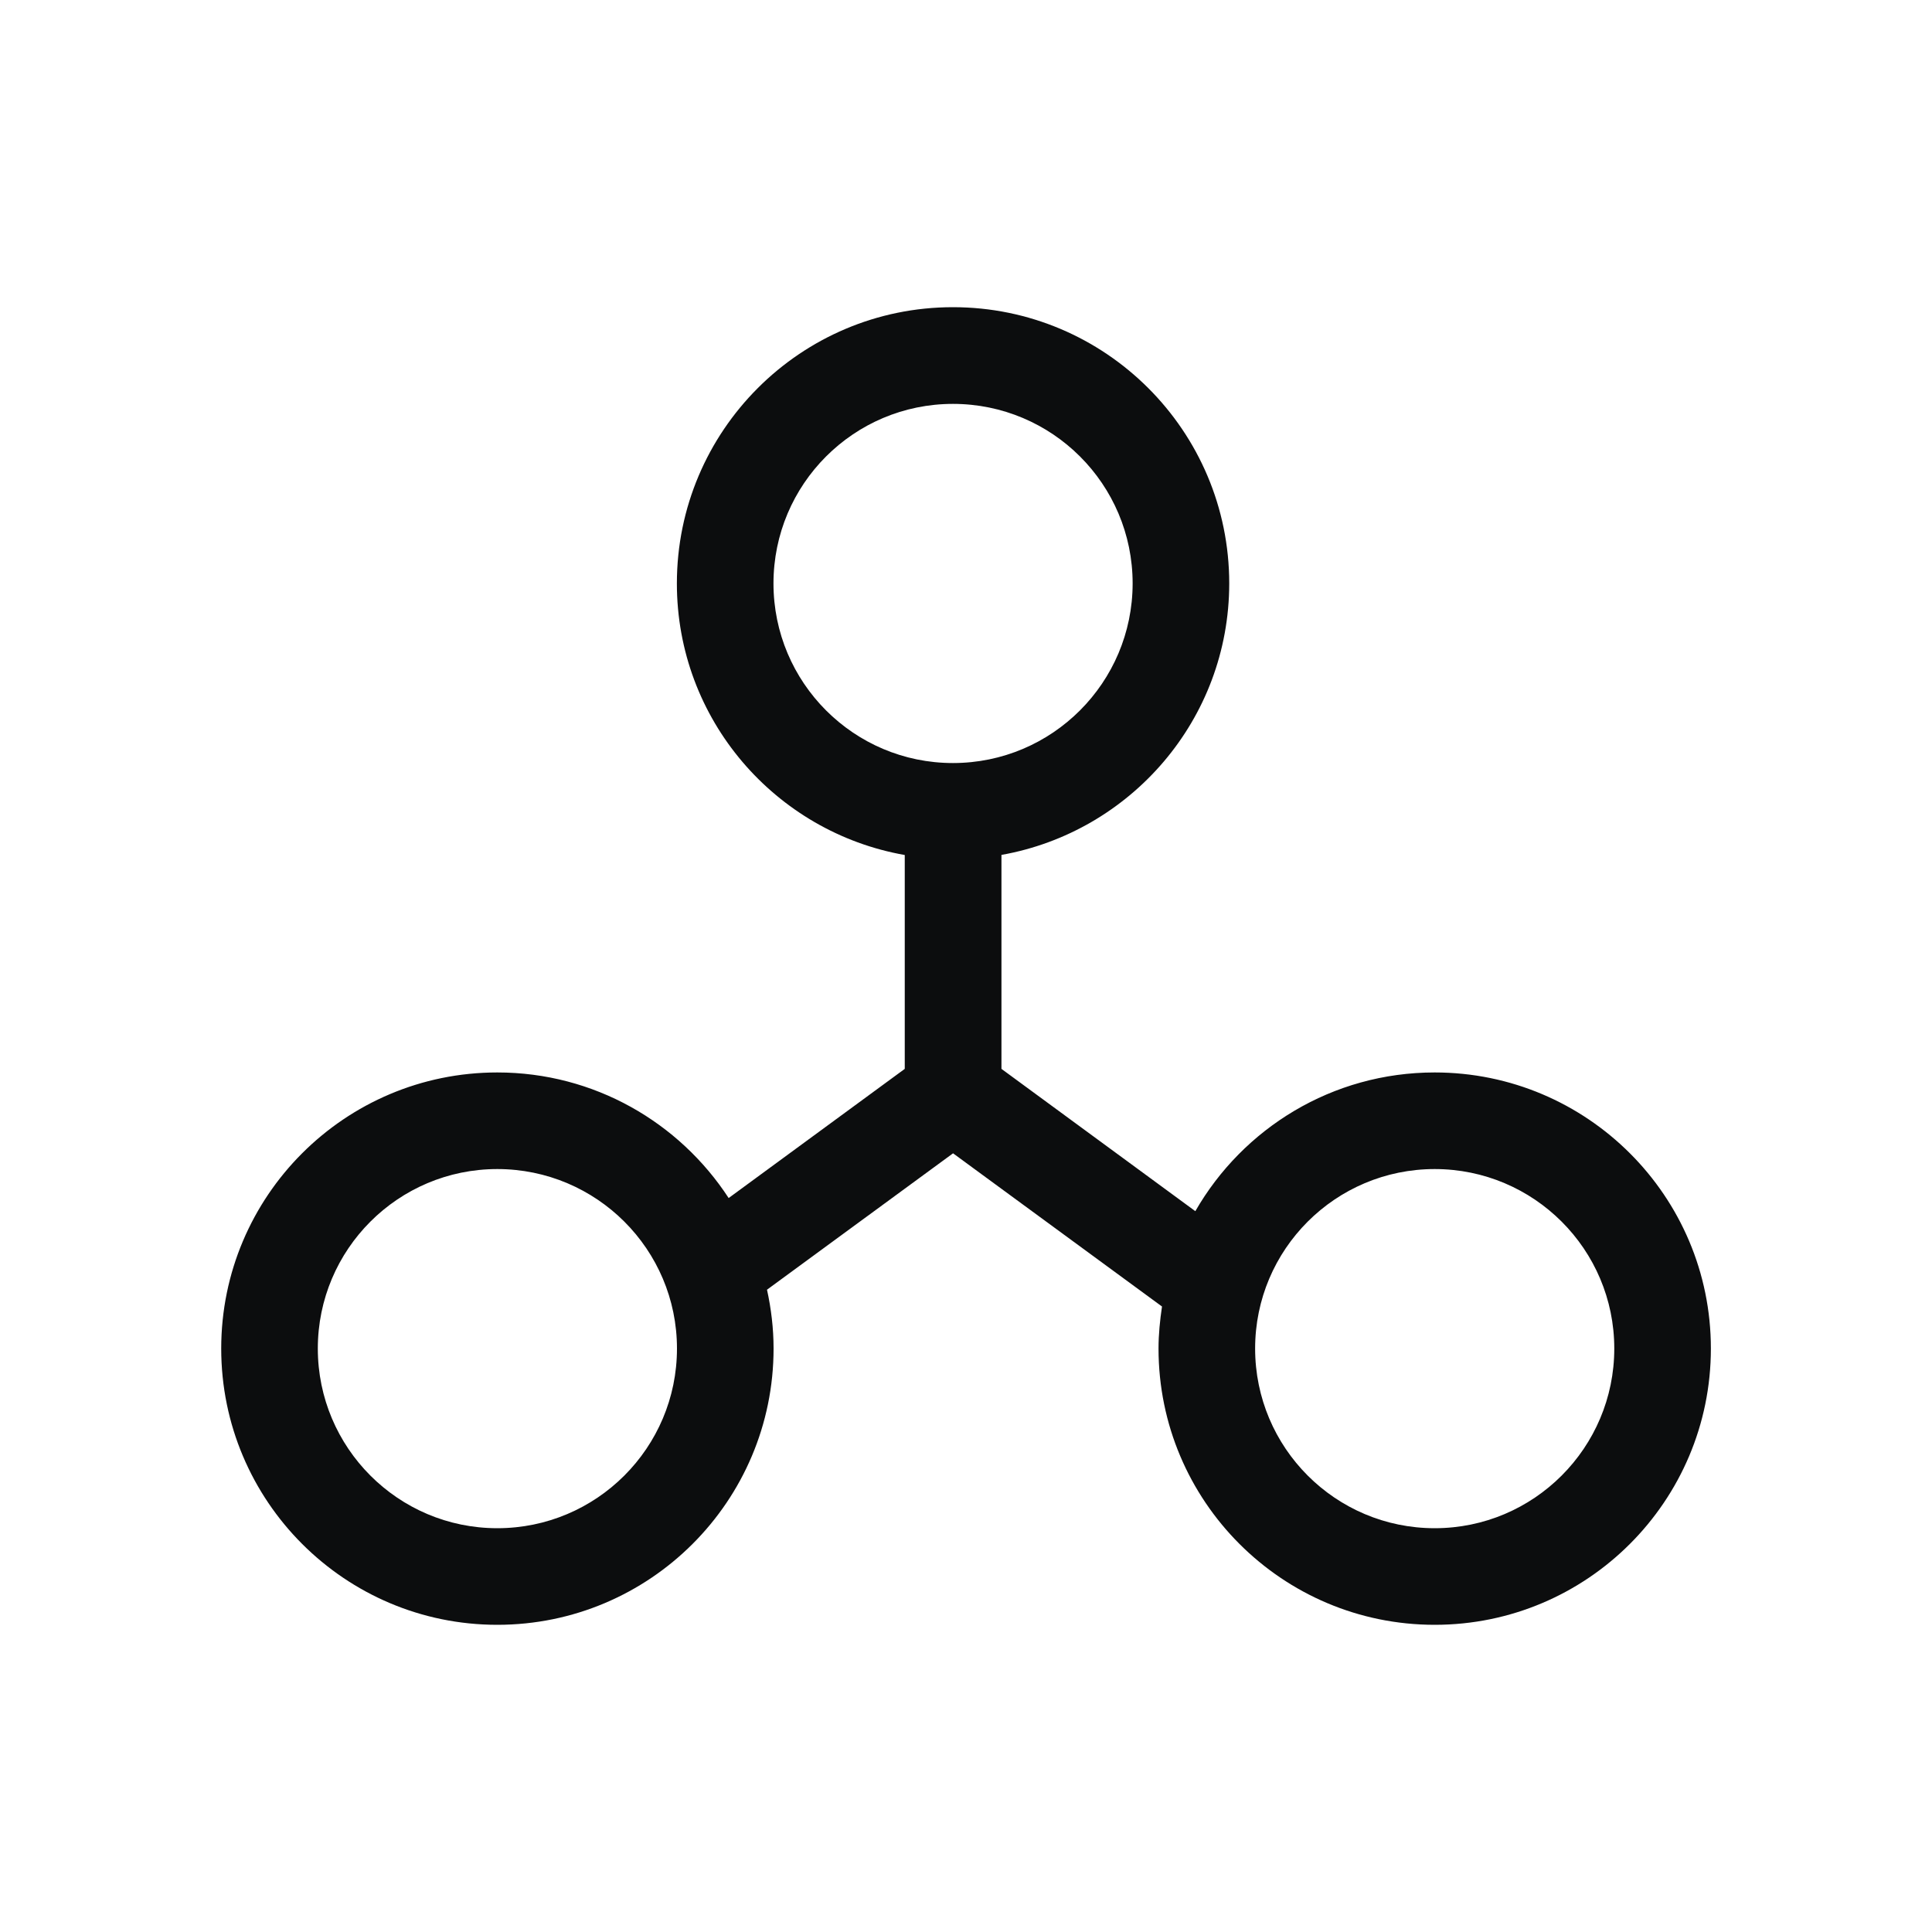
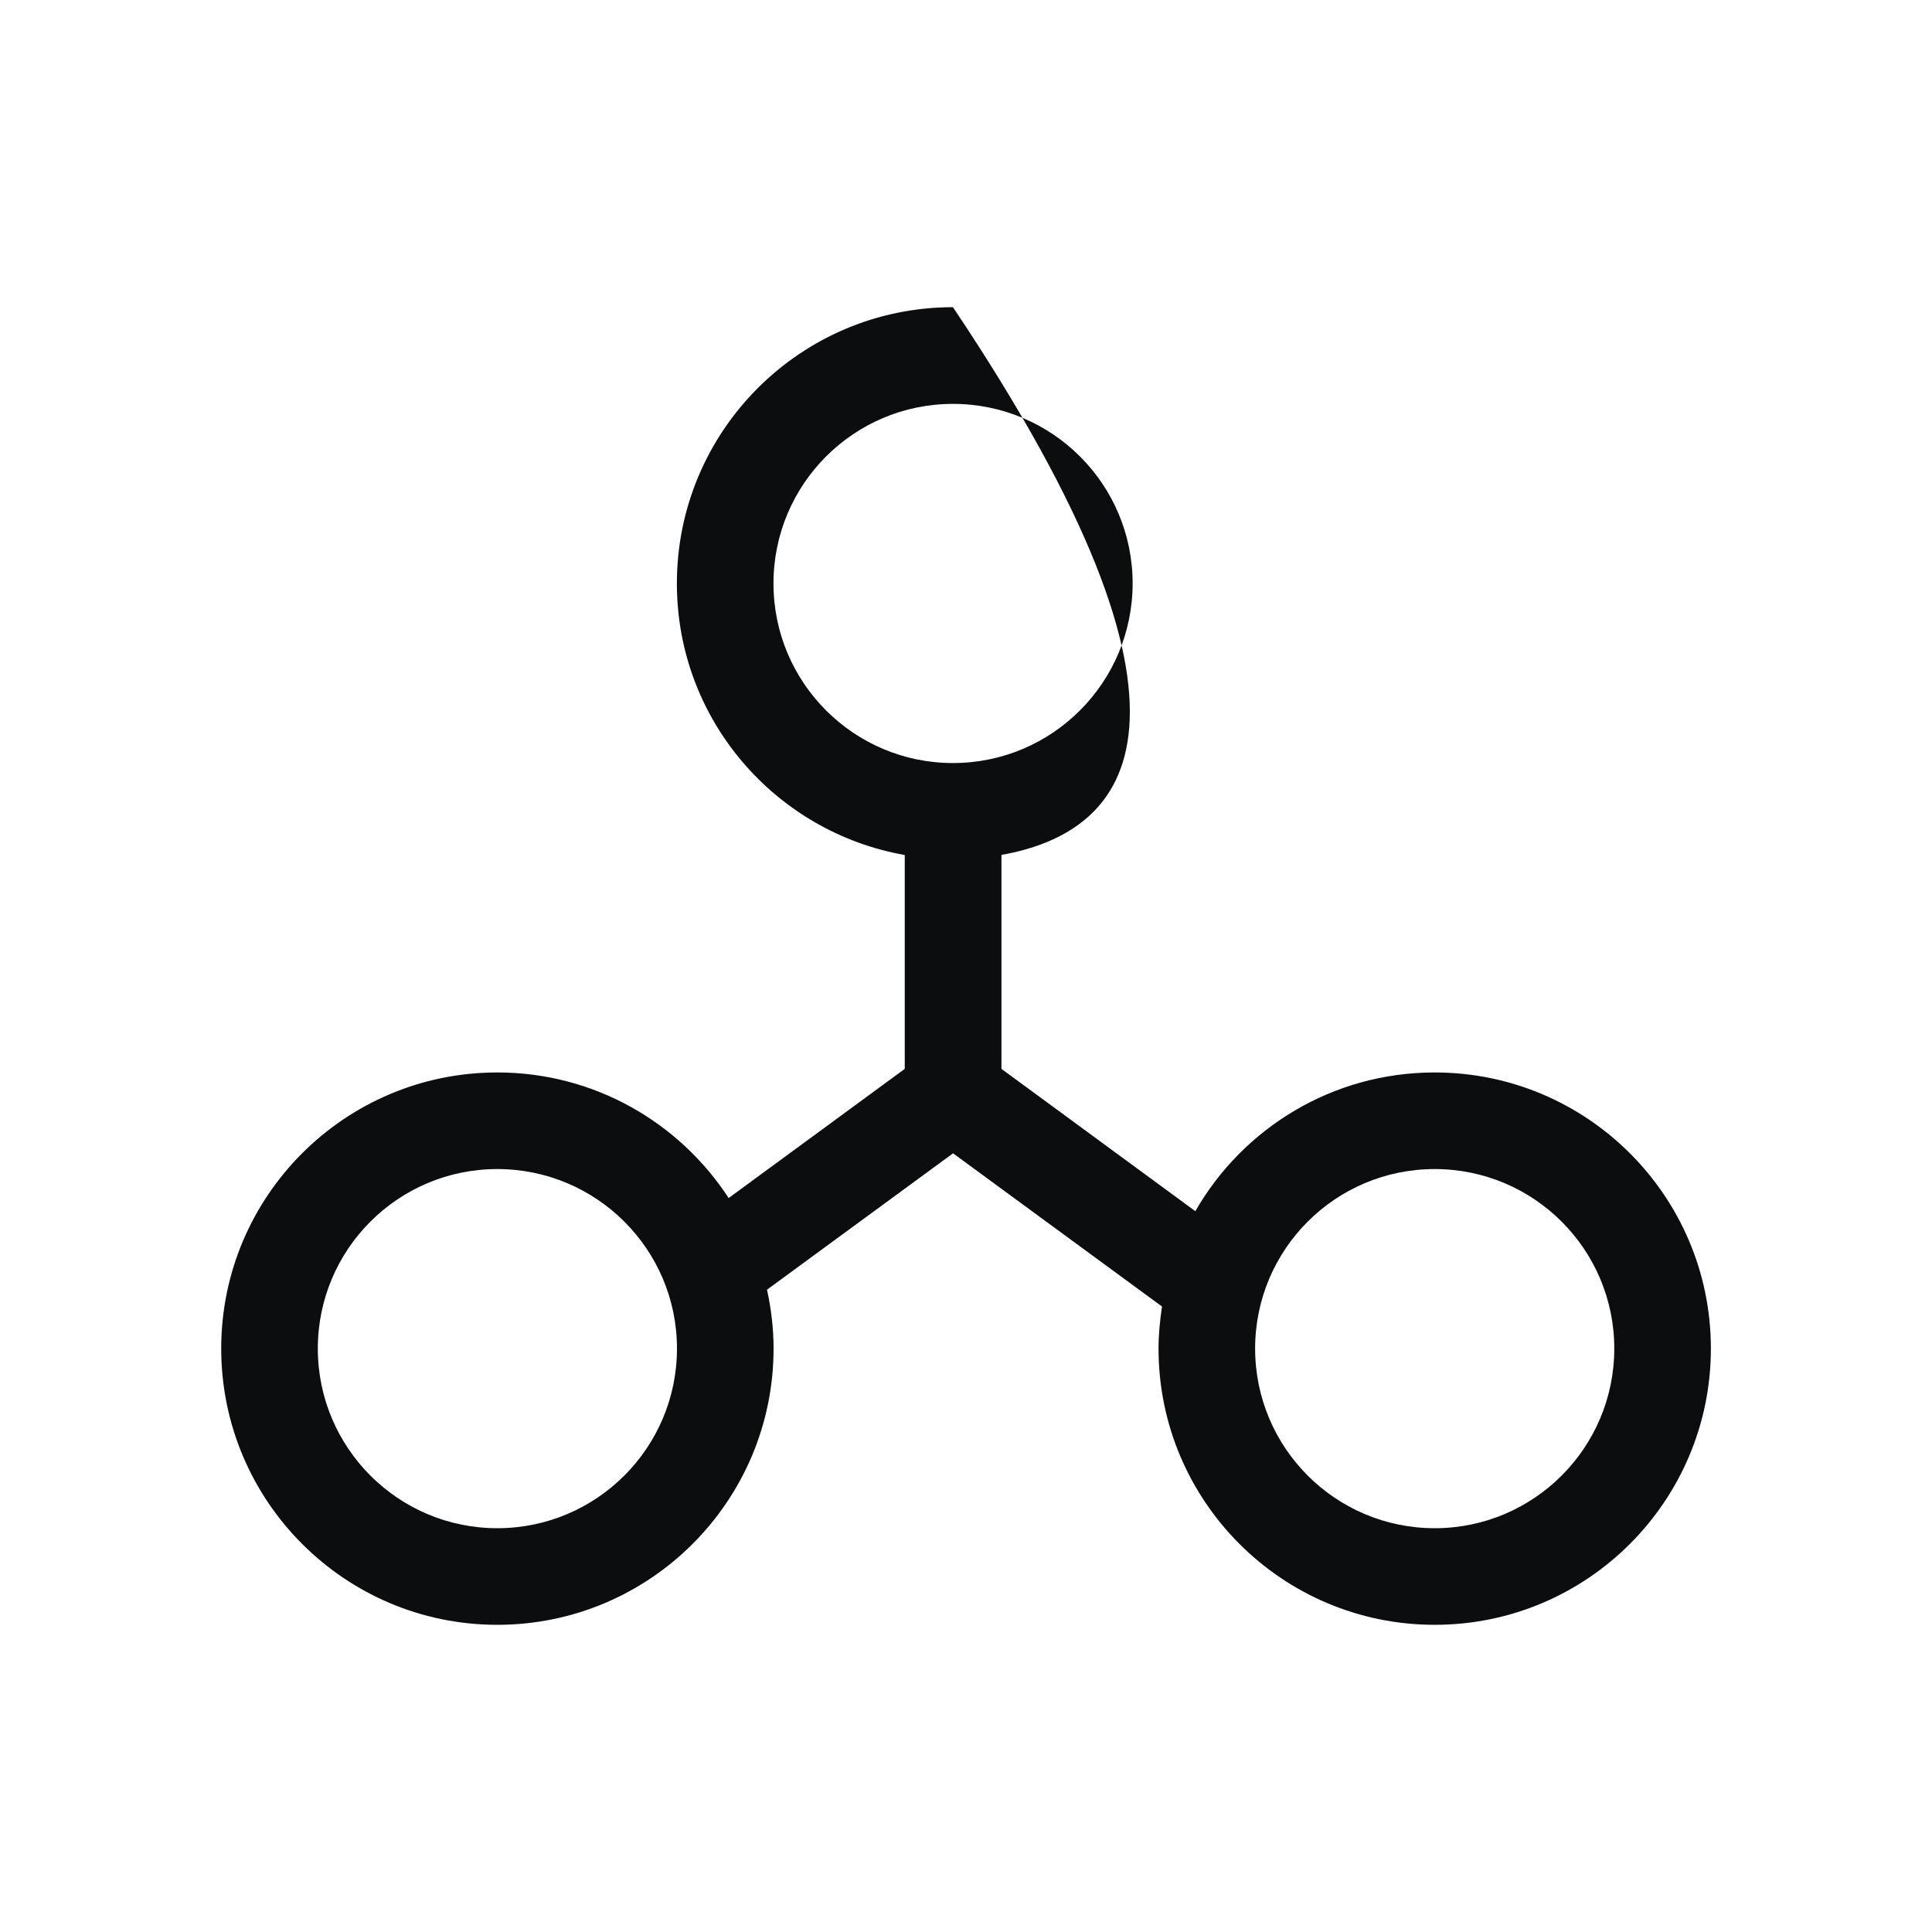
<svg xmlns="http://www.w3.org/2000/svg" width="20" height="20" viewBox="0 0 20 20" fill="none">
-   <path fill-rule="evenodd" clip-rule="evenodd" d="M9.865 3.18C11.444 3.18 12.725 4.461 12.725 6.04C12.724 7.447 11.706 8.612 10.367 8.85V11.065L12.374 12.538C12.867 11.68 13.791 11.102 14.852 11.102C16.43 11.102 17.711 12.382 17.711 13.96C17.711 15.539 16.43 16.82 14.852 16.82C13.273 16.82 11.993 15.539 11.993 13.96C11.993 13.812 12.008 13.667 12.029 13.525L9.866 11.939L7.94 13.351C7.983 13.547 8.008 13.751 8.008 13.96C8.008 15.539 6.727 16.82 5.148 16.82C3.57 16.82 2.29 15.539 2.29 13.96C2.29 12.382 3.57 11.102 5.148 11.102C6.152 11.102 7.033 11.62 7.543 12.402L9.366 11.065V8.851C8.026 8.615 7.007 7.448 7.007 6.04C7.007 4.461 8.287 3.18 9.865 3.18ZM5.148 12.102C4.122 12.102 3.29 12.934 3.29 13.96C3.29 14.987 4.122 15.82 5.148 15.82C6.175 15.82 7.008 14.987 7.008 13.96C7.008 12.934 6.175 12.102 5.148 12.102ZM14.852 12.102C13.825 12.102 12.993 12.934 12.993 13.96C12.993 14.987 13.825 15.82 14.852 15.82C15.878 15.82 16.711 14.987 16.711 13.96C16.711 12.934 15.878 12.102 14.852 12.102ZM9.865 4.181C8.839 4.181 8.007 5.013 8.007 6.04C8.007 7.066 8.839 7.899 9.865 7.899C10.892 7.899 11.724 7.066 11.725 6.04C11.725 5.013 10.892 4.181 9.865 4.181Z" fill="#0C0D0E" />
+   <path fill-rule="evenodd" clip-rule="evenodd" d="M9.865 3.18C12.724 7.447 11.706 8.612 10.367 8.85V11.065L12.374 12.538C12.867 11.68 13.791 11.102 14.852 11.102C16.43 11.102 17.711 12.382 17.711 13.96C17.711 15.539 16.43 16.82 14.852 16.82C13.273 16.82 11.993 15.539 11.993 13.96C11.993 13.812 12.008 13.667 12.029 13.525L9.866 11.939L7.94 13.351C7.983 13.547 8.008 13.751 8.008 13.96C8.008 15.539 6.727 16.82 5.148 16.82C3.57 16.82 2.29 15.539 2.29 13.96C2.29 12.382 3.57 11.102 5.148 11.102C6.152 11.102 7.033 11.62 7.543 12.402L9.366 11.065V8.851C8.026 8.615 7.007 7.448 7.007 6.04C7.007 4.461 8.287 3.18 9.865 3.18ZM5.148 12.102C4.122 12.102 3.29 12.934 3.29 13.96C3.29 14.987 4.122 15.82 5.148 15.82C6.175 15.82 7.008 14.987 7.008 13.96C7.008 12.934 6.175 12.102 5.148 12.102ZM14.852 12.102C13.825 12.102 12.993 12.934 12.993 13.96C12.993 14.987 13.825 15.82 14.852 15.82C15.878 15.82 16.711 14.987 16.711 13.96C16.711 12.934 15.878 12.102 14.852 12.102ZM9.865 4.181C8.839 4.181 8.007 5.013 8.007 6.04C8.007 7.066 8.839 7.899 9.865 7.899C10.892 7.899 11.724 7.066 11.725 6.04C11.725 5.013 10.892 4.181 9.865 4.181Z" fill="#0C0D0E" />
</svg>